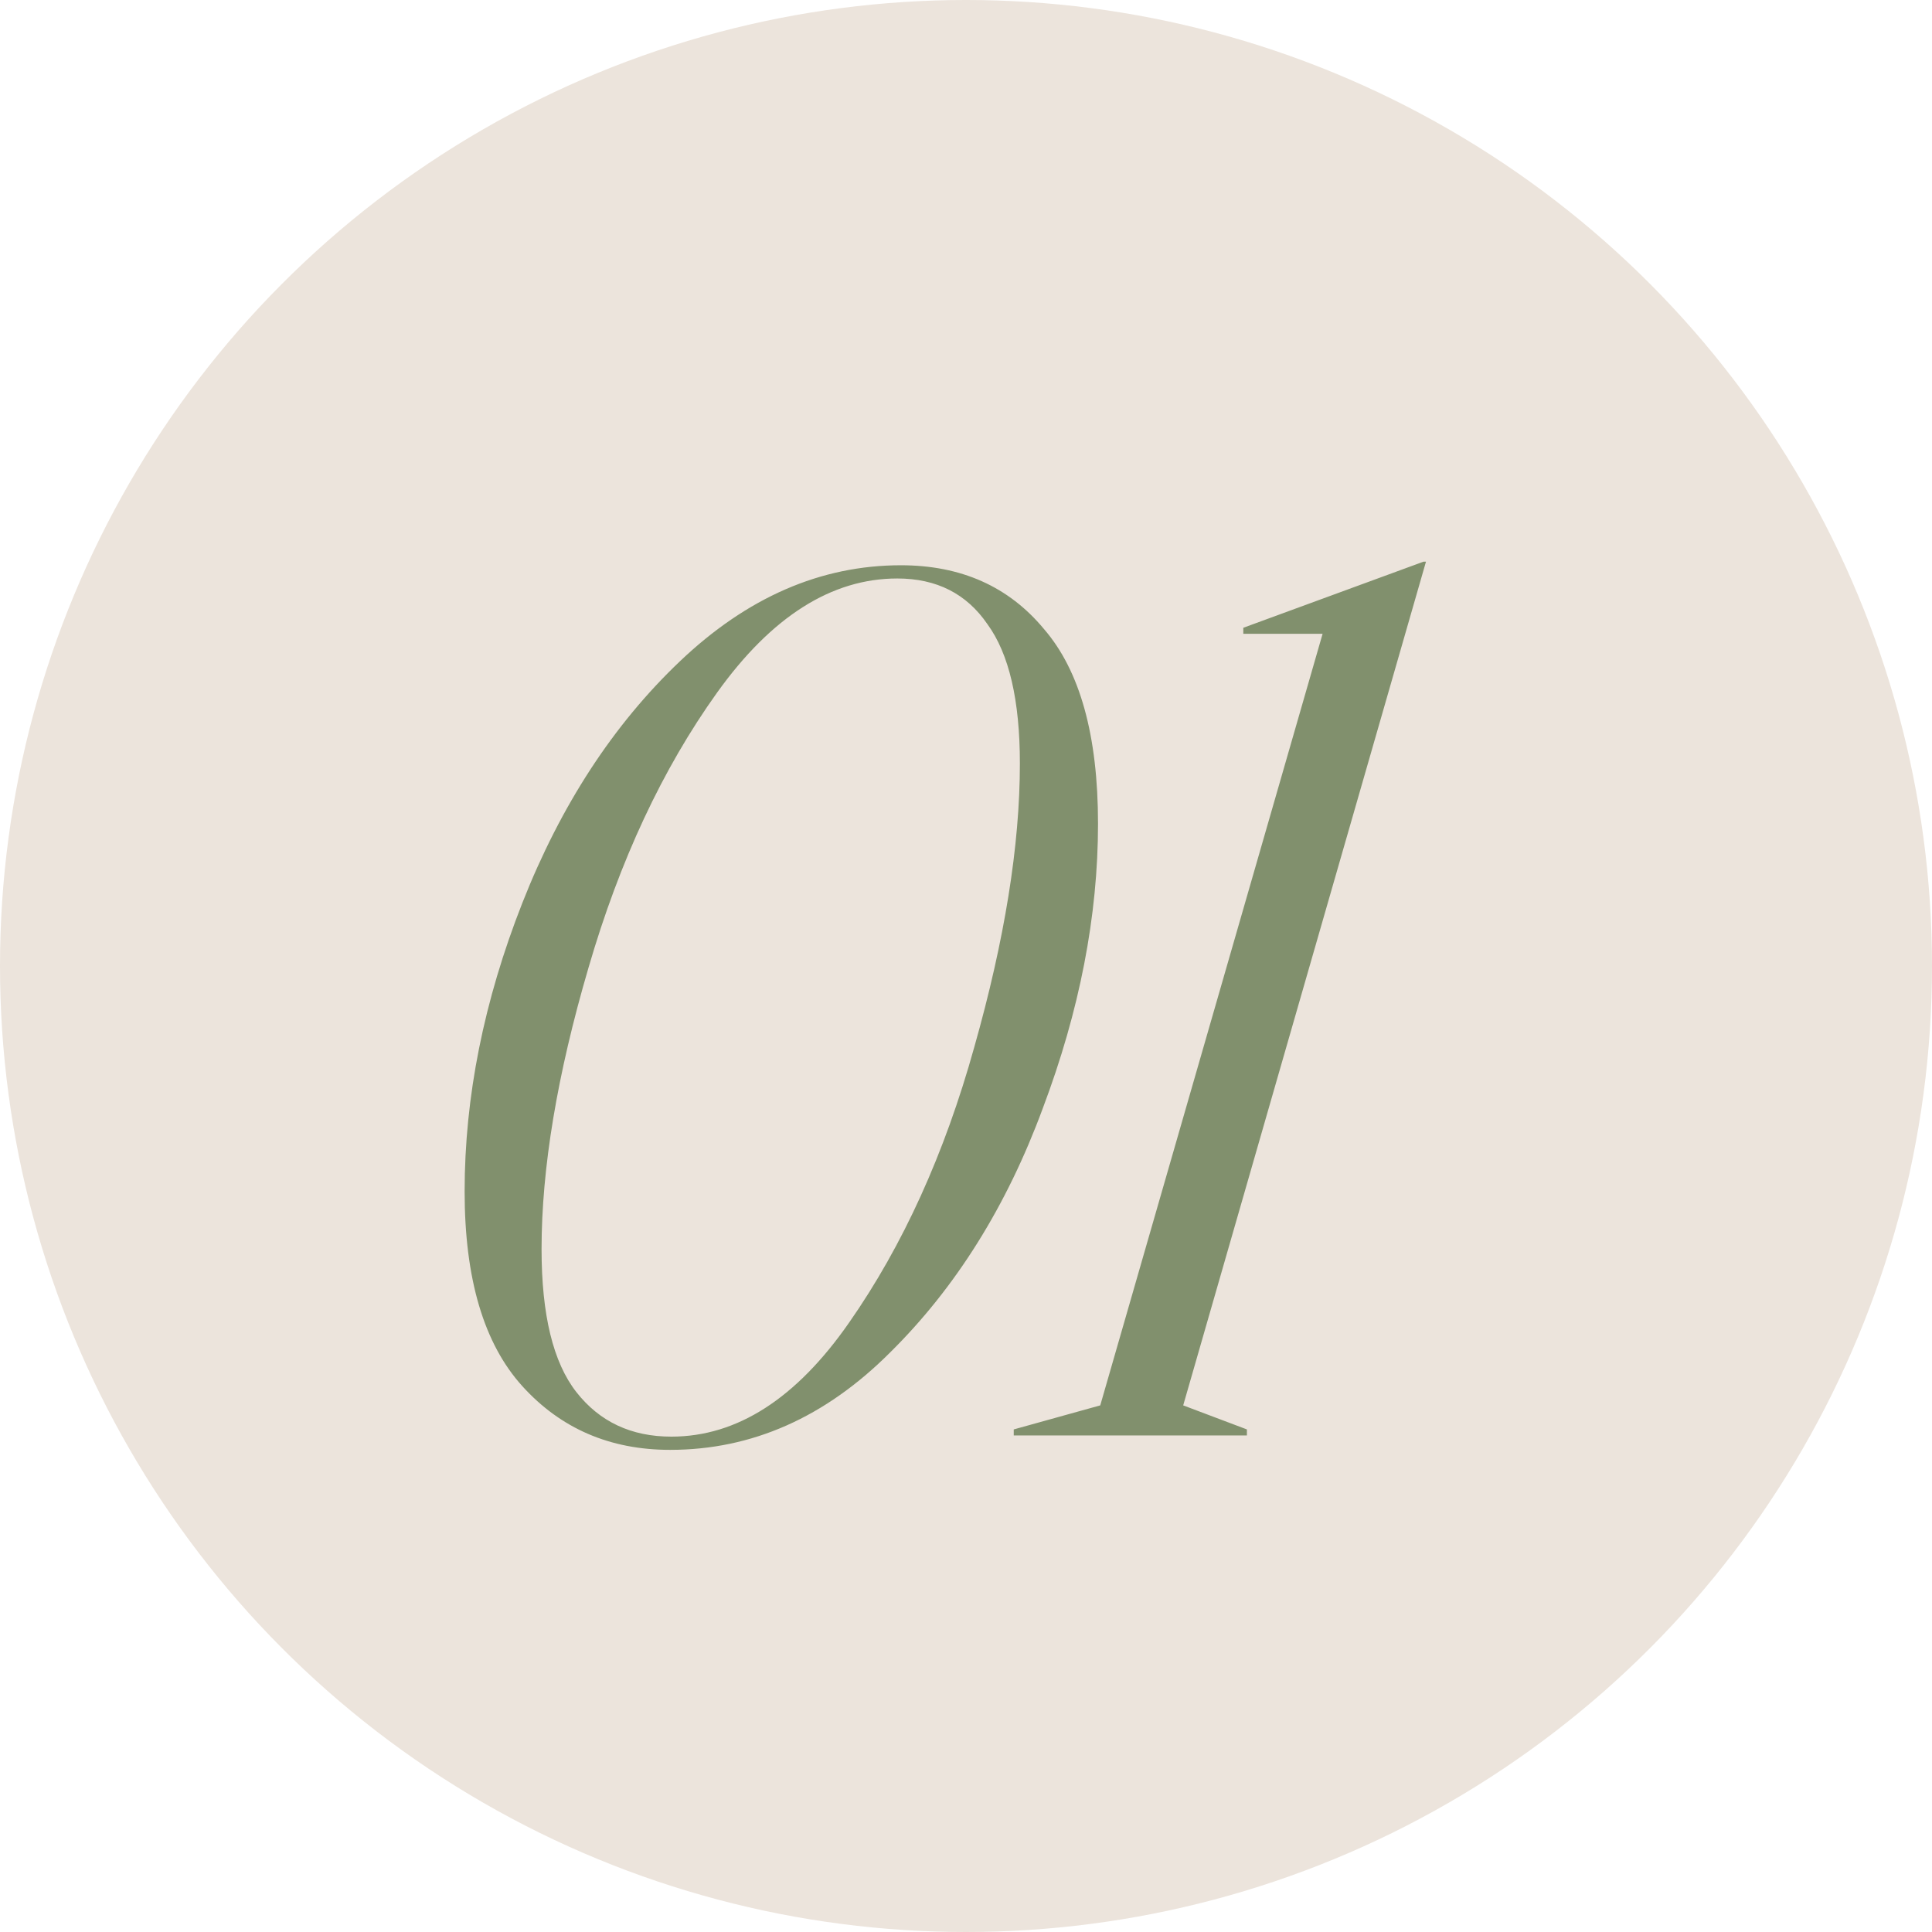
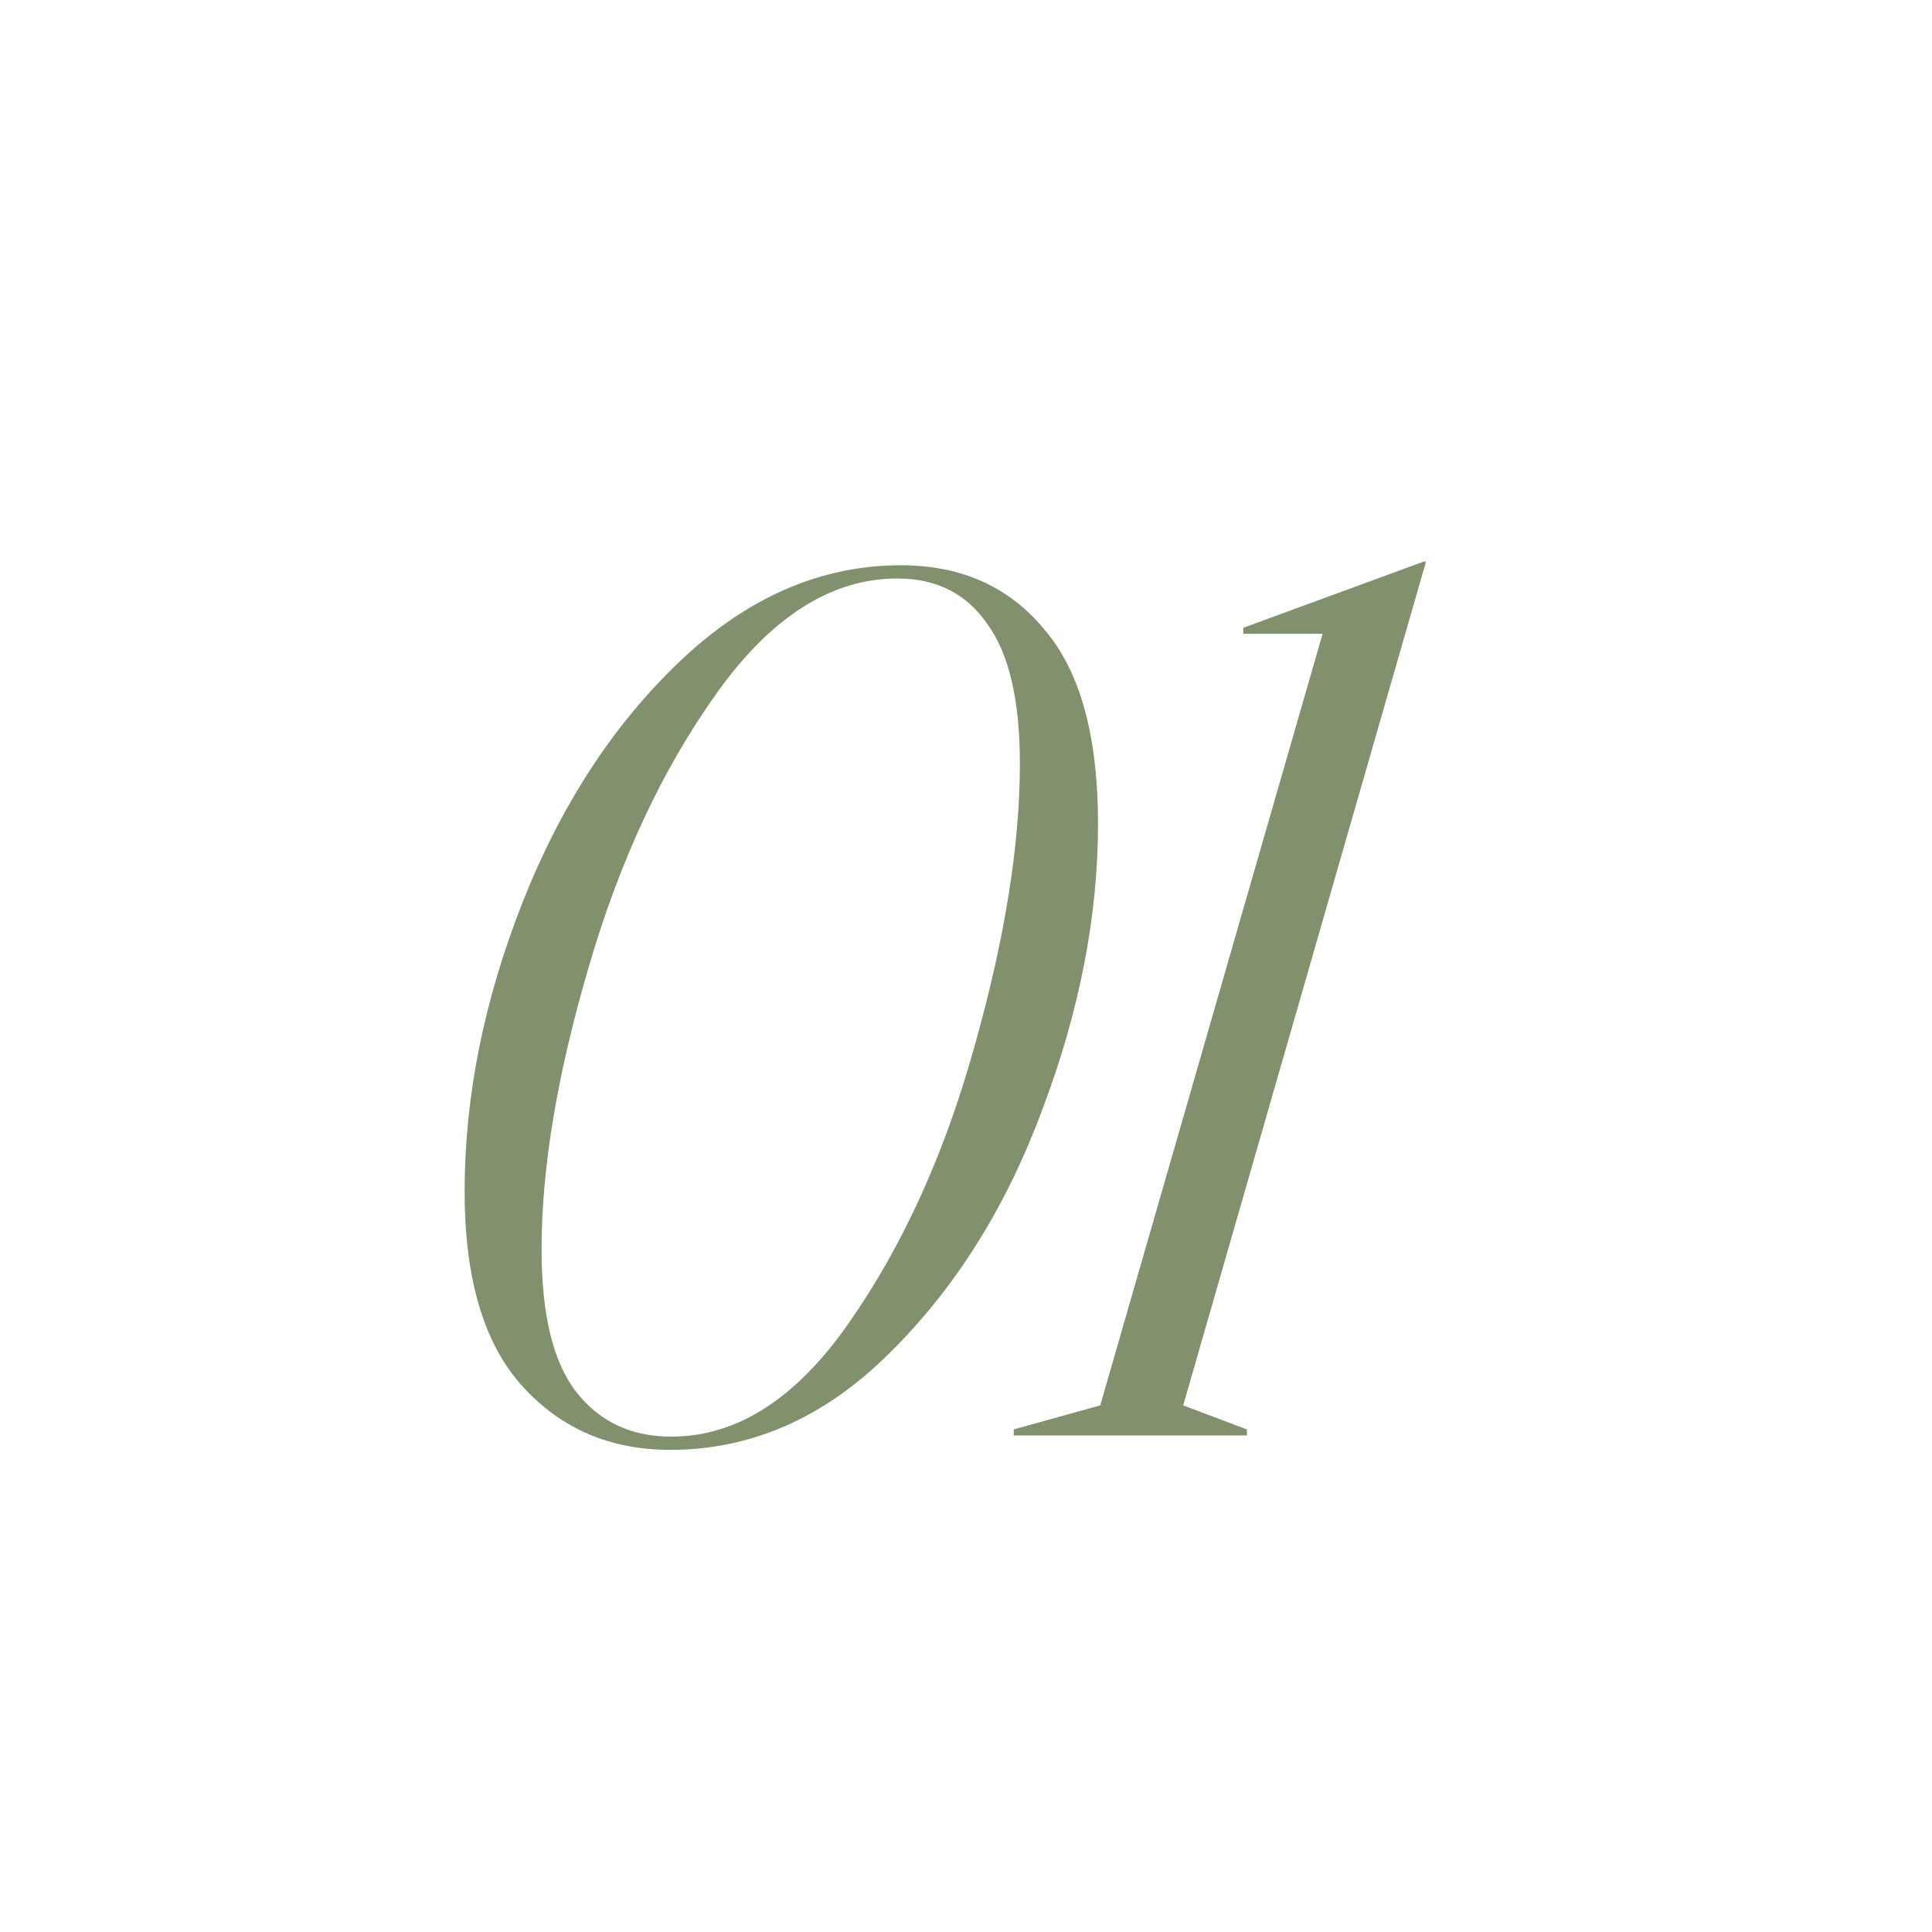
<svg xmlns="http://www.w3.org/2000/svg" width="45" height="45" viewBox="0 0 45 45" fill="none">
-   <circle cx="22.5" cy="22.5" r="22.5" fill="#ECE4DC" />
  <path d="M15.609 33.77C14.209 33.77 13.062 33.275 12.166 32.286C11.27 31.297 10.822 29.785 10.822 27.751C10.822 25.549 11.27 23.309 12.166 21.032C13.062 18.756 14.284 16.88 15.833 15.406C17.401 13.913 19.118 13.166 20.984 13.166C22.384 13.166 23.494 13.661 24.315 14.65C25.155 15.62 25.575 17.132 25.575 19.185C25.575 21.331 25.146 23.543 24.287 25.819C23.447 28.096 22.262 29.99 20.732 31.502C19.22 33.014 17.513 33.77 15.609 33.77ZM12.614 29.095C12.614 30.625 12.884 31.735 13.426 32.426C13.967 33.116 14.704 33.462 15.637 33.462C17.167 33.462 18.548 32.575 19.78 30.802C21.03 29.011 22.001 26.874 22.692 24.392C23.401 21.891 23.755 19.689 23.755 17.785C23.755 16.311 23.503 15.229 22.999 14.538C22.514 13.829 21.814 13.474 20.9 13.474C19.37 13.474 17.97 14.361 16.701 16.134C15.432 17.907 14.433 20.043 13.706 22.544C12.978 25.026 12.614 27.21 12.614 29.095ZM27.559 32.734L29.043 33.294V33.434H23.612V33.294L25.627 32.734L30.806 14.762H28.959V14.622L33.157 13.082H33.214L27.559 32.734Z" fill="#81906D" />
</svg>